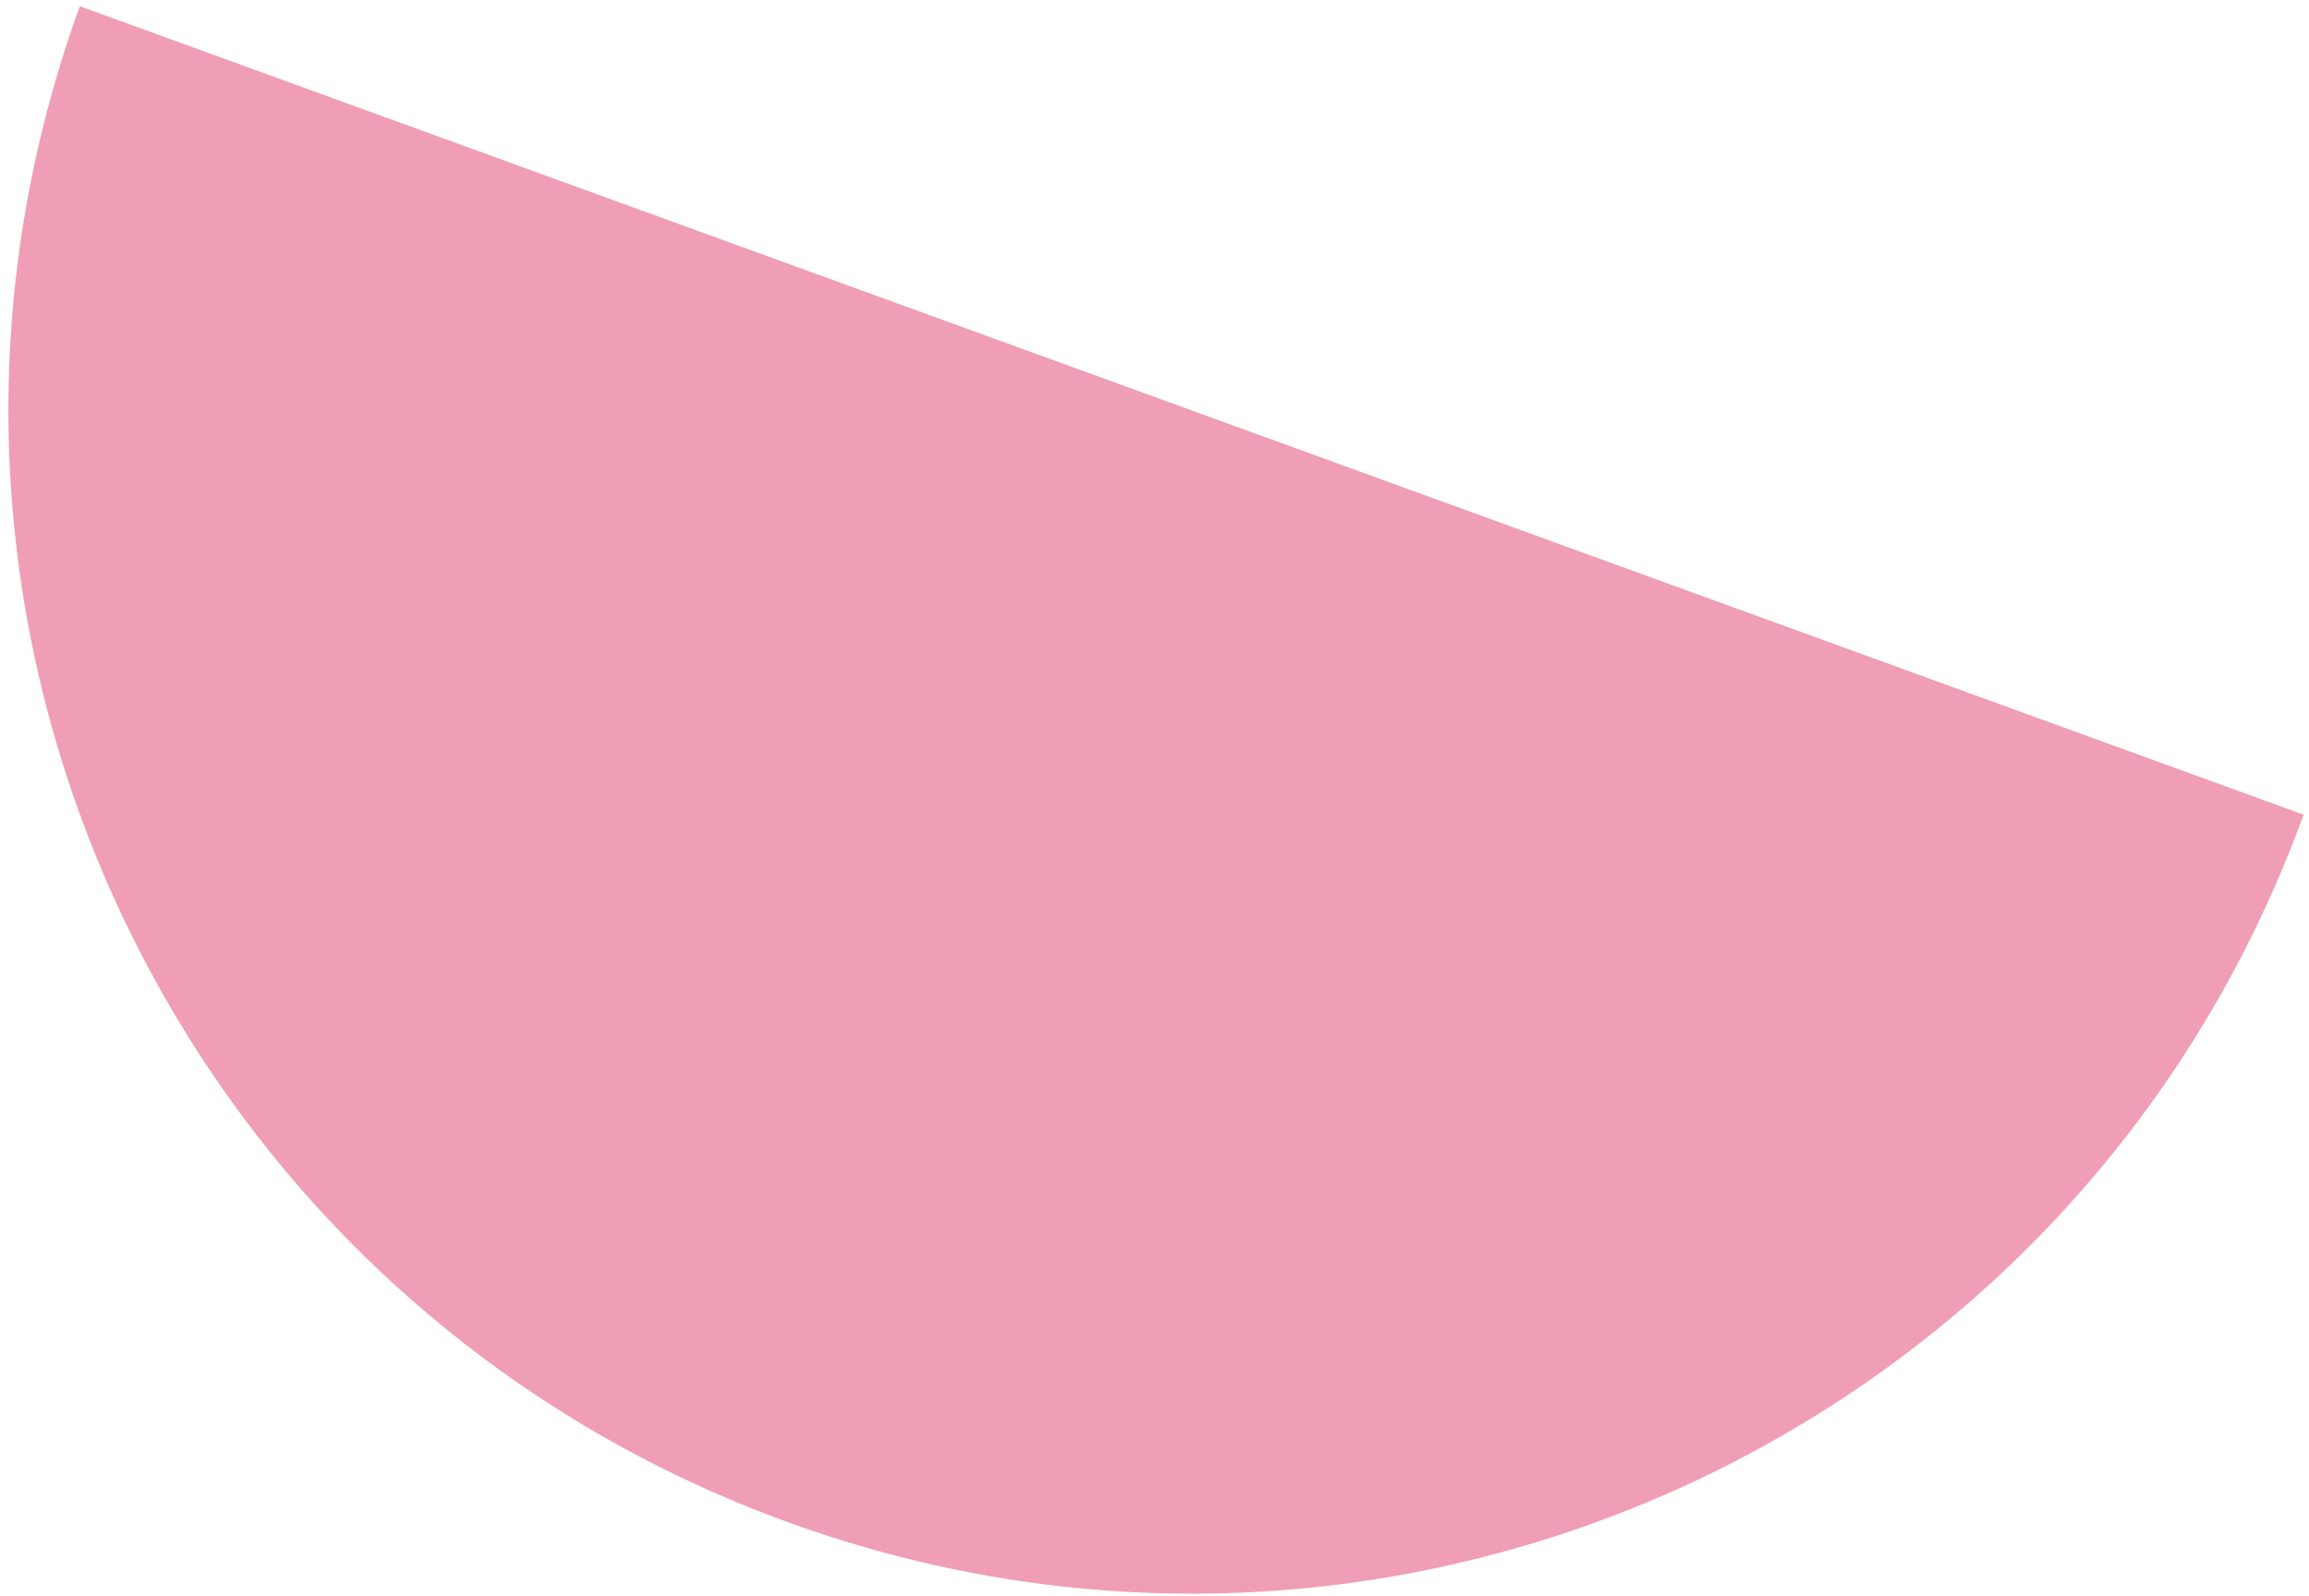
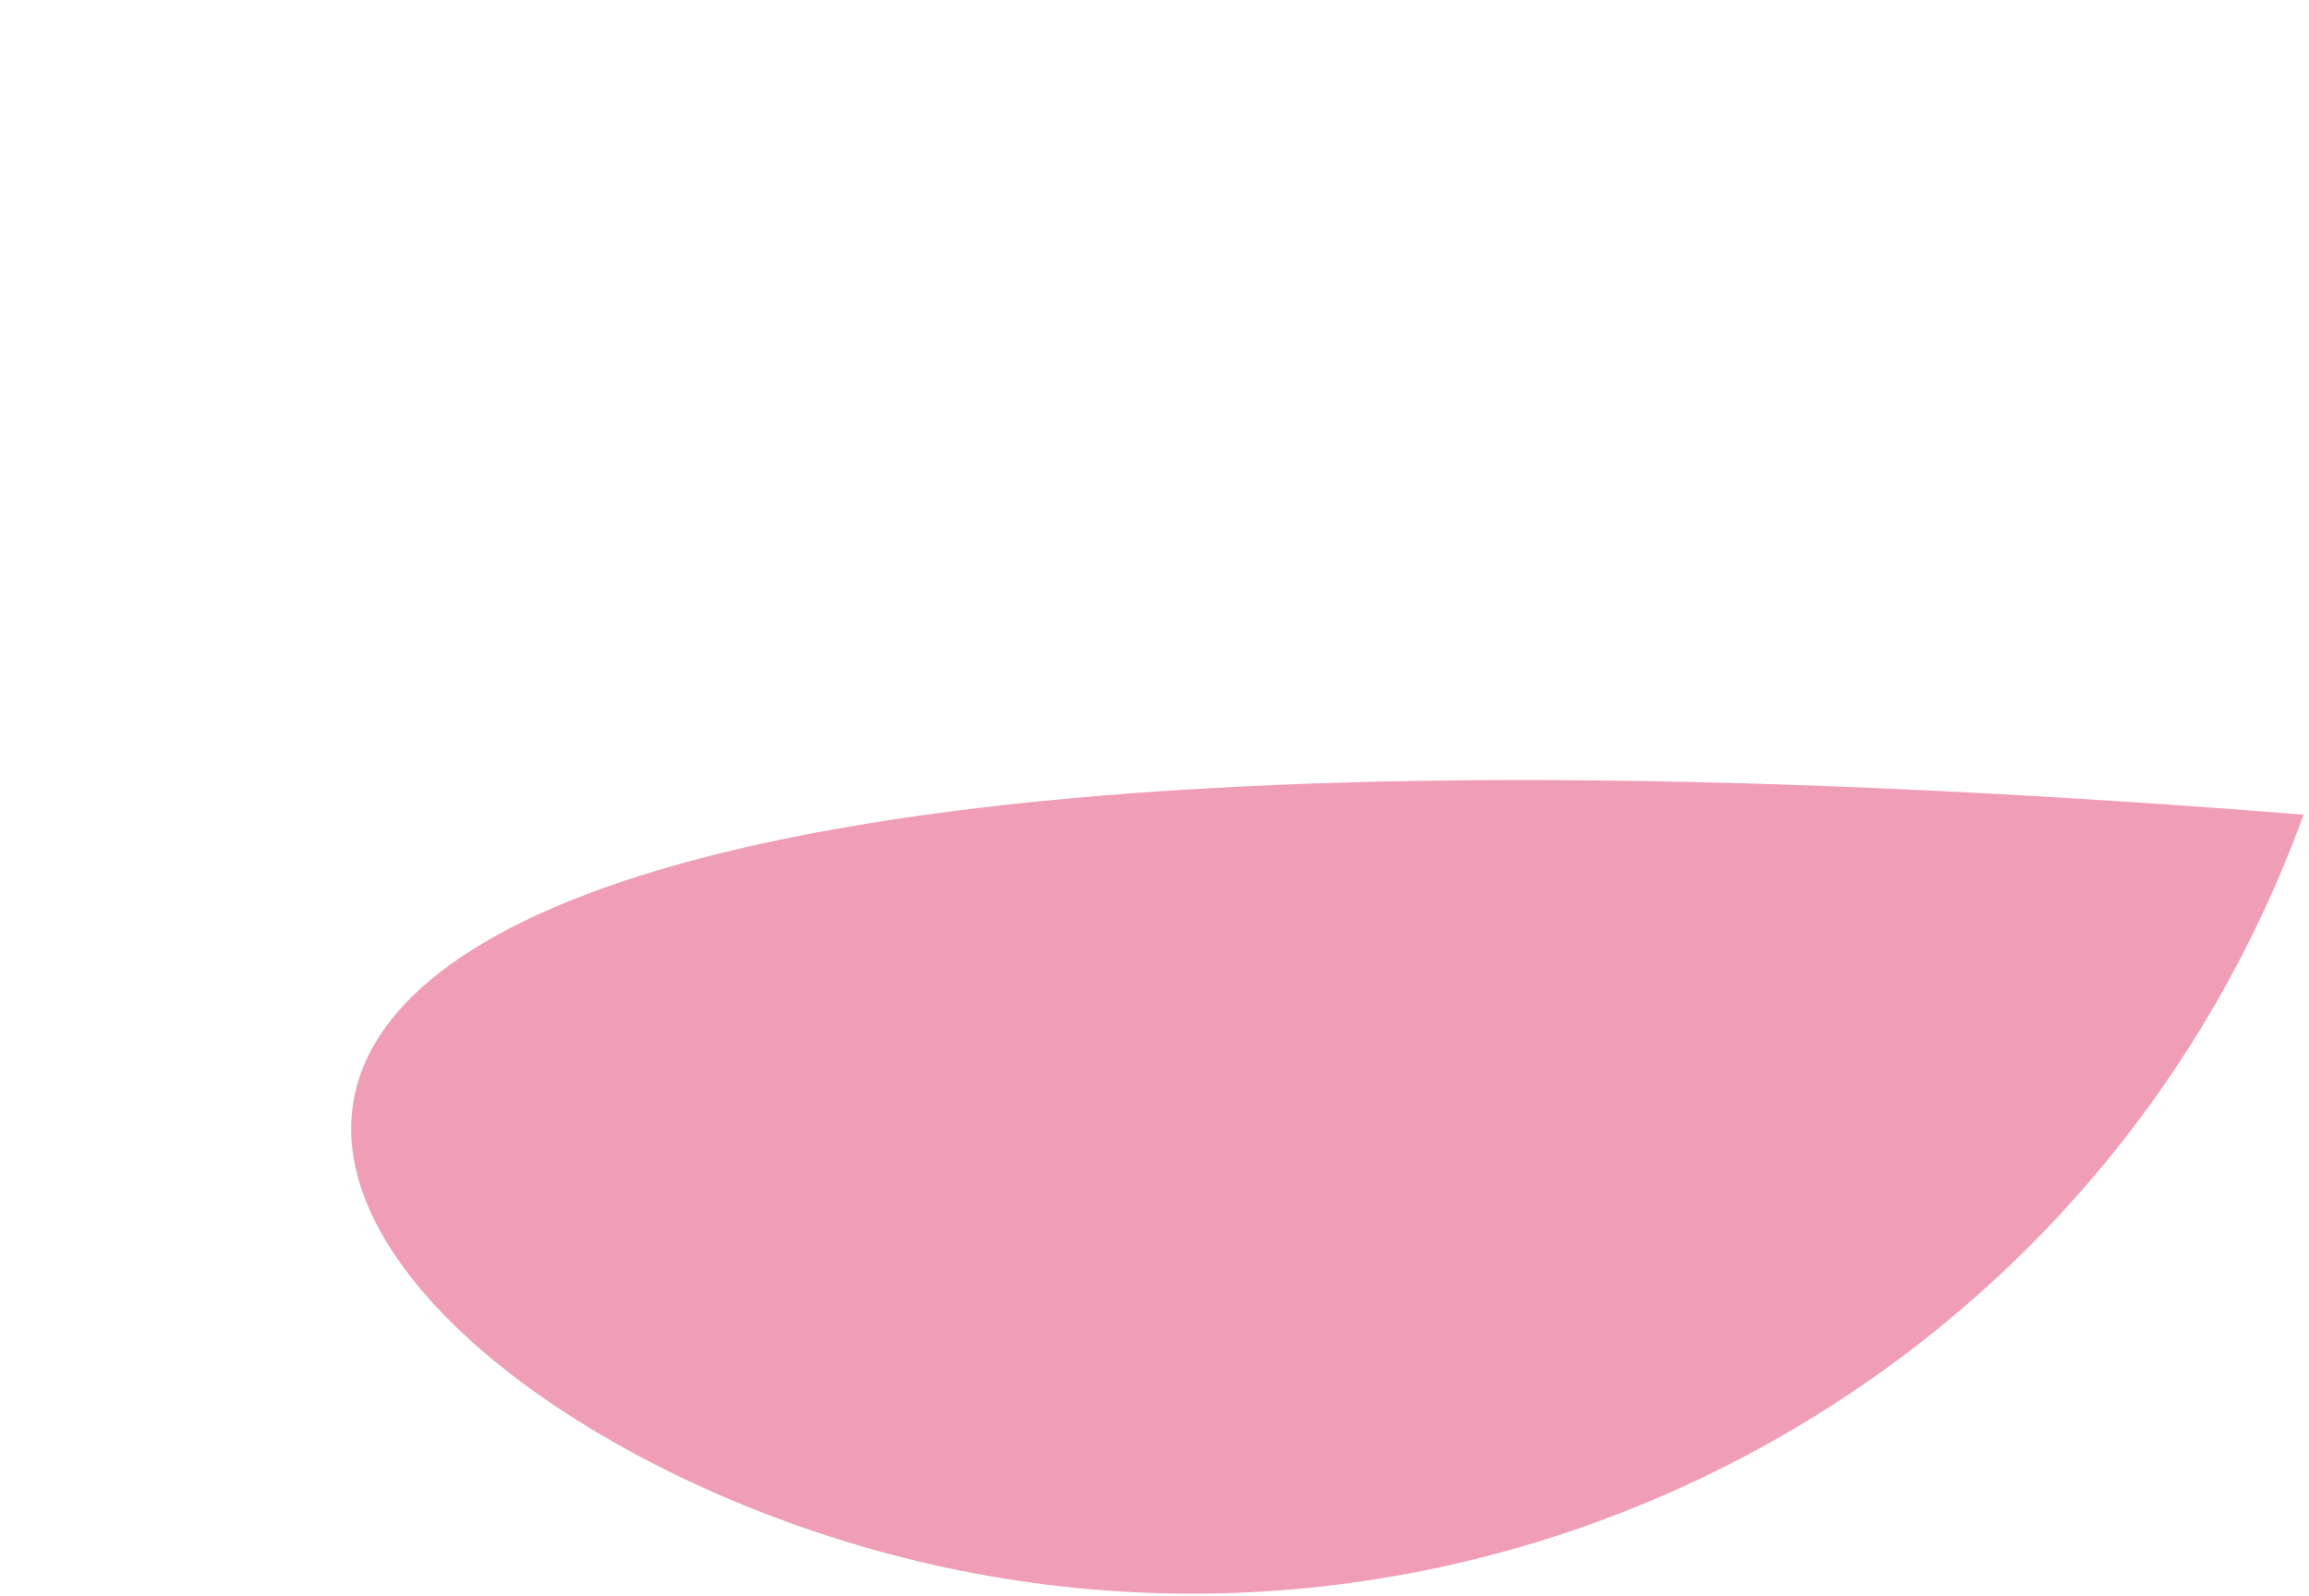
<svg xmlns="http://www.w3.org/2000/svg" width="272" height="188" viewBox="0 0 272 188" fill="none">
-   <path d="M92.791 179.305C165.128 205.604 245.076 168.292 271.36 95.966L9.405 0.732C-16.879 73.057 20.454 153.007 92.791 179.305Z" fill="#F09EB5" />
+   <path d="M92.791 179.305C165.128 205.604 245.076 168.292 271.36 95.966C-16.879 73.057 20.454 153.007 92.791 179.305Z" fill="#F09EB5" />
</svg>